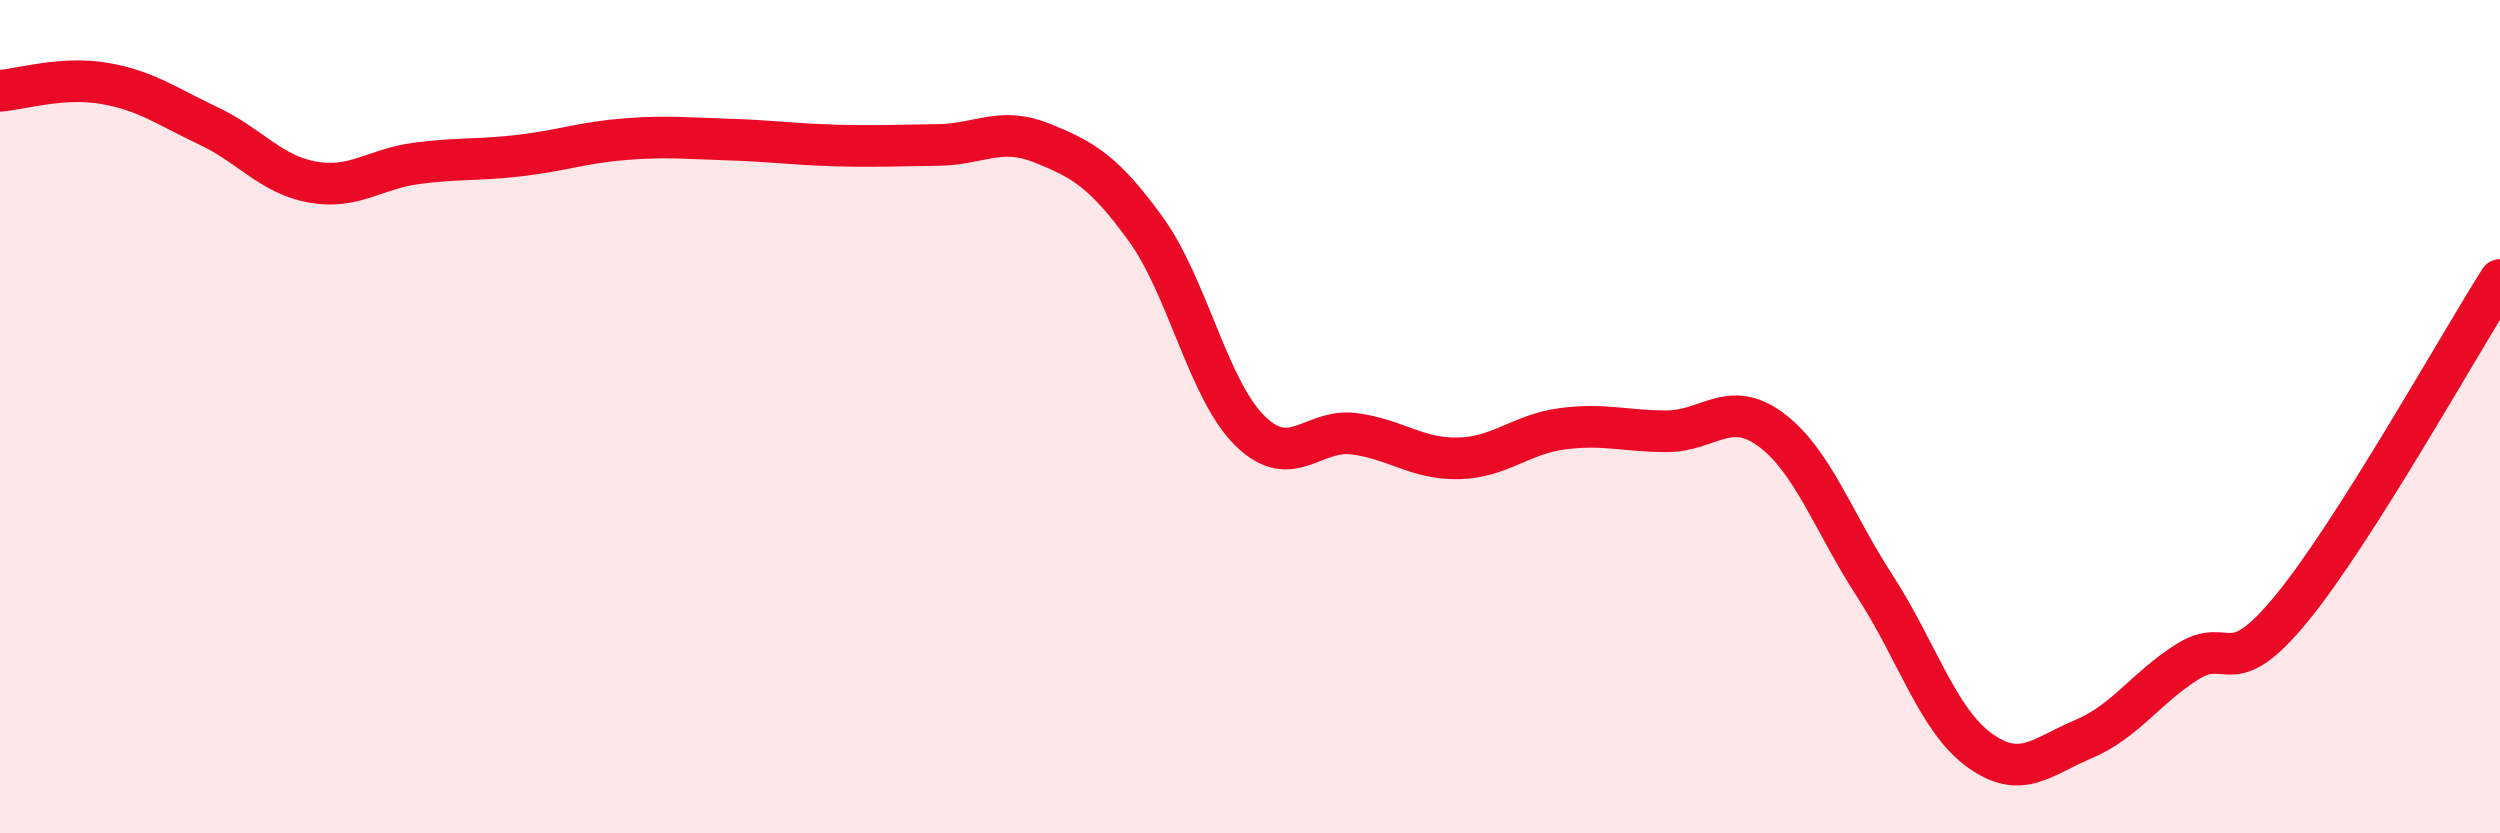
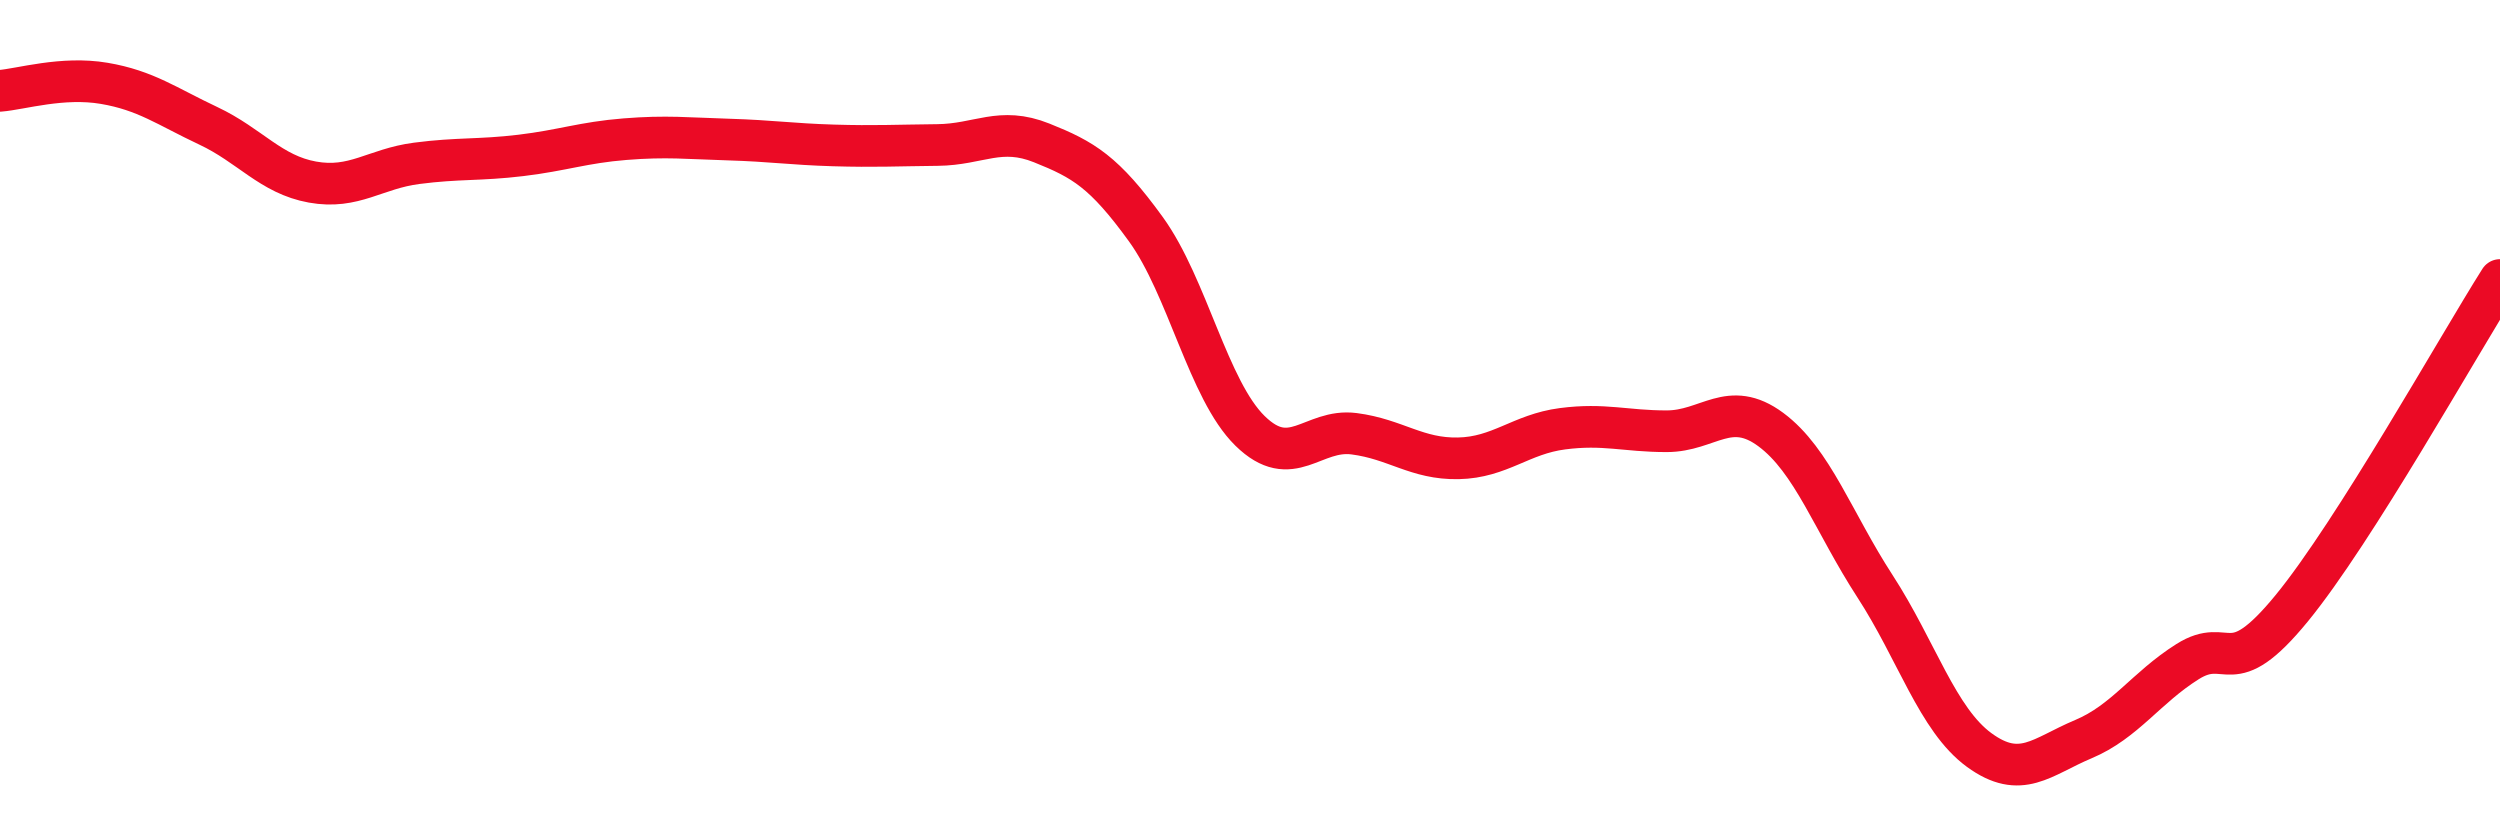
<svg xmlns="http://www.w3.org/2000/svg" width="60" height="20" viewBox="0 0 60 20">
-   <path d="M 0,2.18 C 0.5,2.14 1.5,1.83 2.5,2 C 3.5,2.17 4,2.55 5,3.02 C 6,3.49 6.5,4.19 7.5,4.37 C 8.5,4.55 9,4.05 10,3.92 C 11,3.79 11.5,3.85 12.5,3.73 C 13.5,3.61 14,3.42 15,3.34 C 16,3.26 16.5,3.32 17.5,3.35 C 18.5,3.38 19,3.46 20,3.49 C 21,3.52 21.5,3.49 22.5,3.48 C 23.5,3.47 24,3.03 25,3.43 C 26,3.83 26.5,4.12 27.5,5.5 C 28.5,6.88 29,9.36 30,10.34 C 31,11.32 31.5,10.28 32.5,10.41 C 33.5,10.54 34,11.02 35,11 C 36,10.98 36.5,10.42 37.5,10.29 C 38.5,10.16 39,10.35 40,10.35 C 41,10.35 41.5,9.57 42.5,10.31 C 43.5,11.05 44,12.53 45,14.07 C 46,15.61 46.5,17.27 47.5,18 C 48.5,18.73 49,18.16 50,17.74 C 51,17.32 51.5,16.51 52.5,15.88 C 53.5,15.25 53.5,16.43 55,14.6 C 56.5,12.77 59,8.3 60,6.72L60 20L0 20Z" fill="#EB0A25" opacity="0.1" stroke-linecap="round" stroke-linejoin="round" />
  <path d="M 0,2.18 C 0.5,2.14 1.5,1.83 2.5,2 C 3.5,2.17 4,2.55 5,3.02 C 6,3.49 6.5,4.19 7.5,4.37 C 8.5,4.55 9,4.05 10,3.92 C 11,3.79 11.5,3.85 12.5,3.73 C 13.5,3.61 14,3.42 15,3.34 C 16,3.26 16.5,3.32 17.5,3.35 C 18.5,3.38 19,3.46 20,3.49 C 21,3.52 21.5,3.49 22.5,3.48 C 23.5,3.47 24,3.03 25,3.43 C 26,3.83 26.5,4.12 27.5,5.5 C 28.5,6.88 29,9.36 30,10.34 C 31,11.32 31.5,10.28 32.5,10.41 C 33.5,10.54 34,11.02 35,11 C 36,10.98 36.5,10.42 37.5,10.29 C 38.5,10.16 39,10.35 40,10.35 C 41,10.35 41.5,9.57 42.5,10.31 C 43.5,11.05 44,12.53 45,14.07 C 46,15.61 46.5,17.27 47.5,18 C 48.5,18.73 49,18.16 50,17.74 C 51,17.32 51.5,16.51 52.5,15.88 C 53.5,15.25 53.5,16.43 55,14.6 C 56.5,12.77 59,8.3 60,6.72" stroke="#EB0A25" stroke-width="1" fill="none" stroke-linecap="round" stroke-linejoin="round" />
</svg>